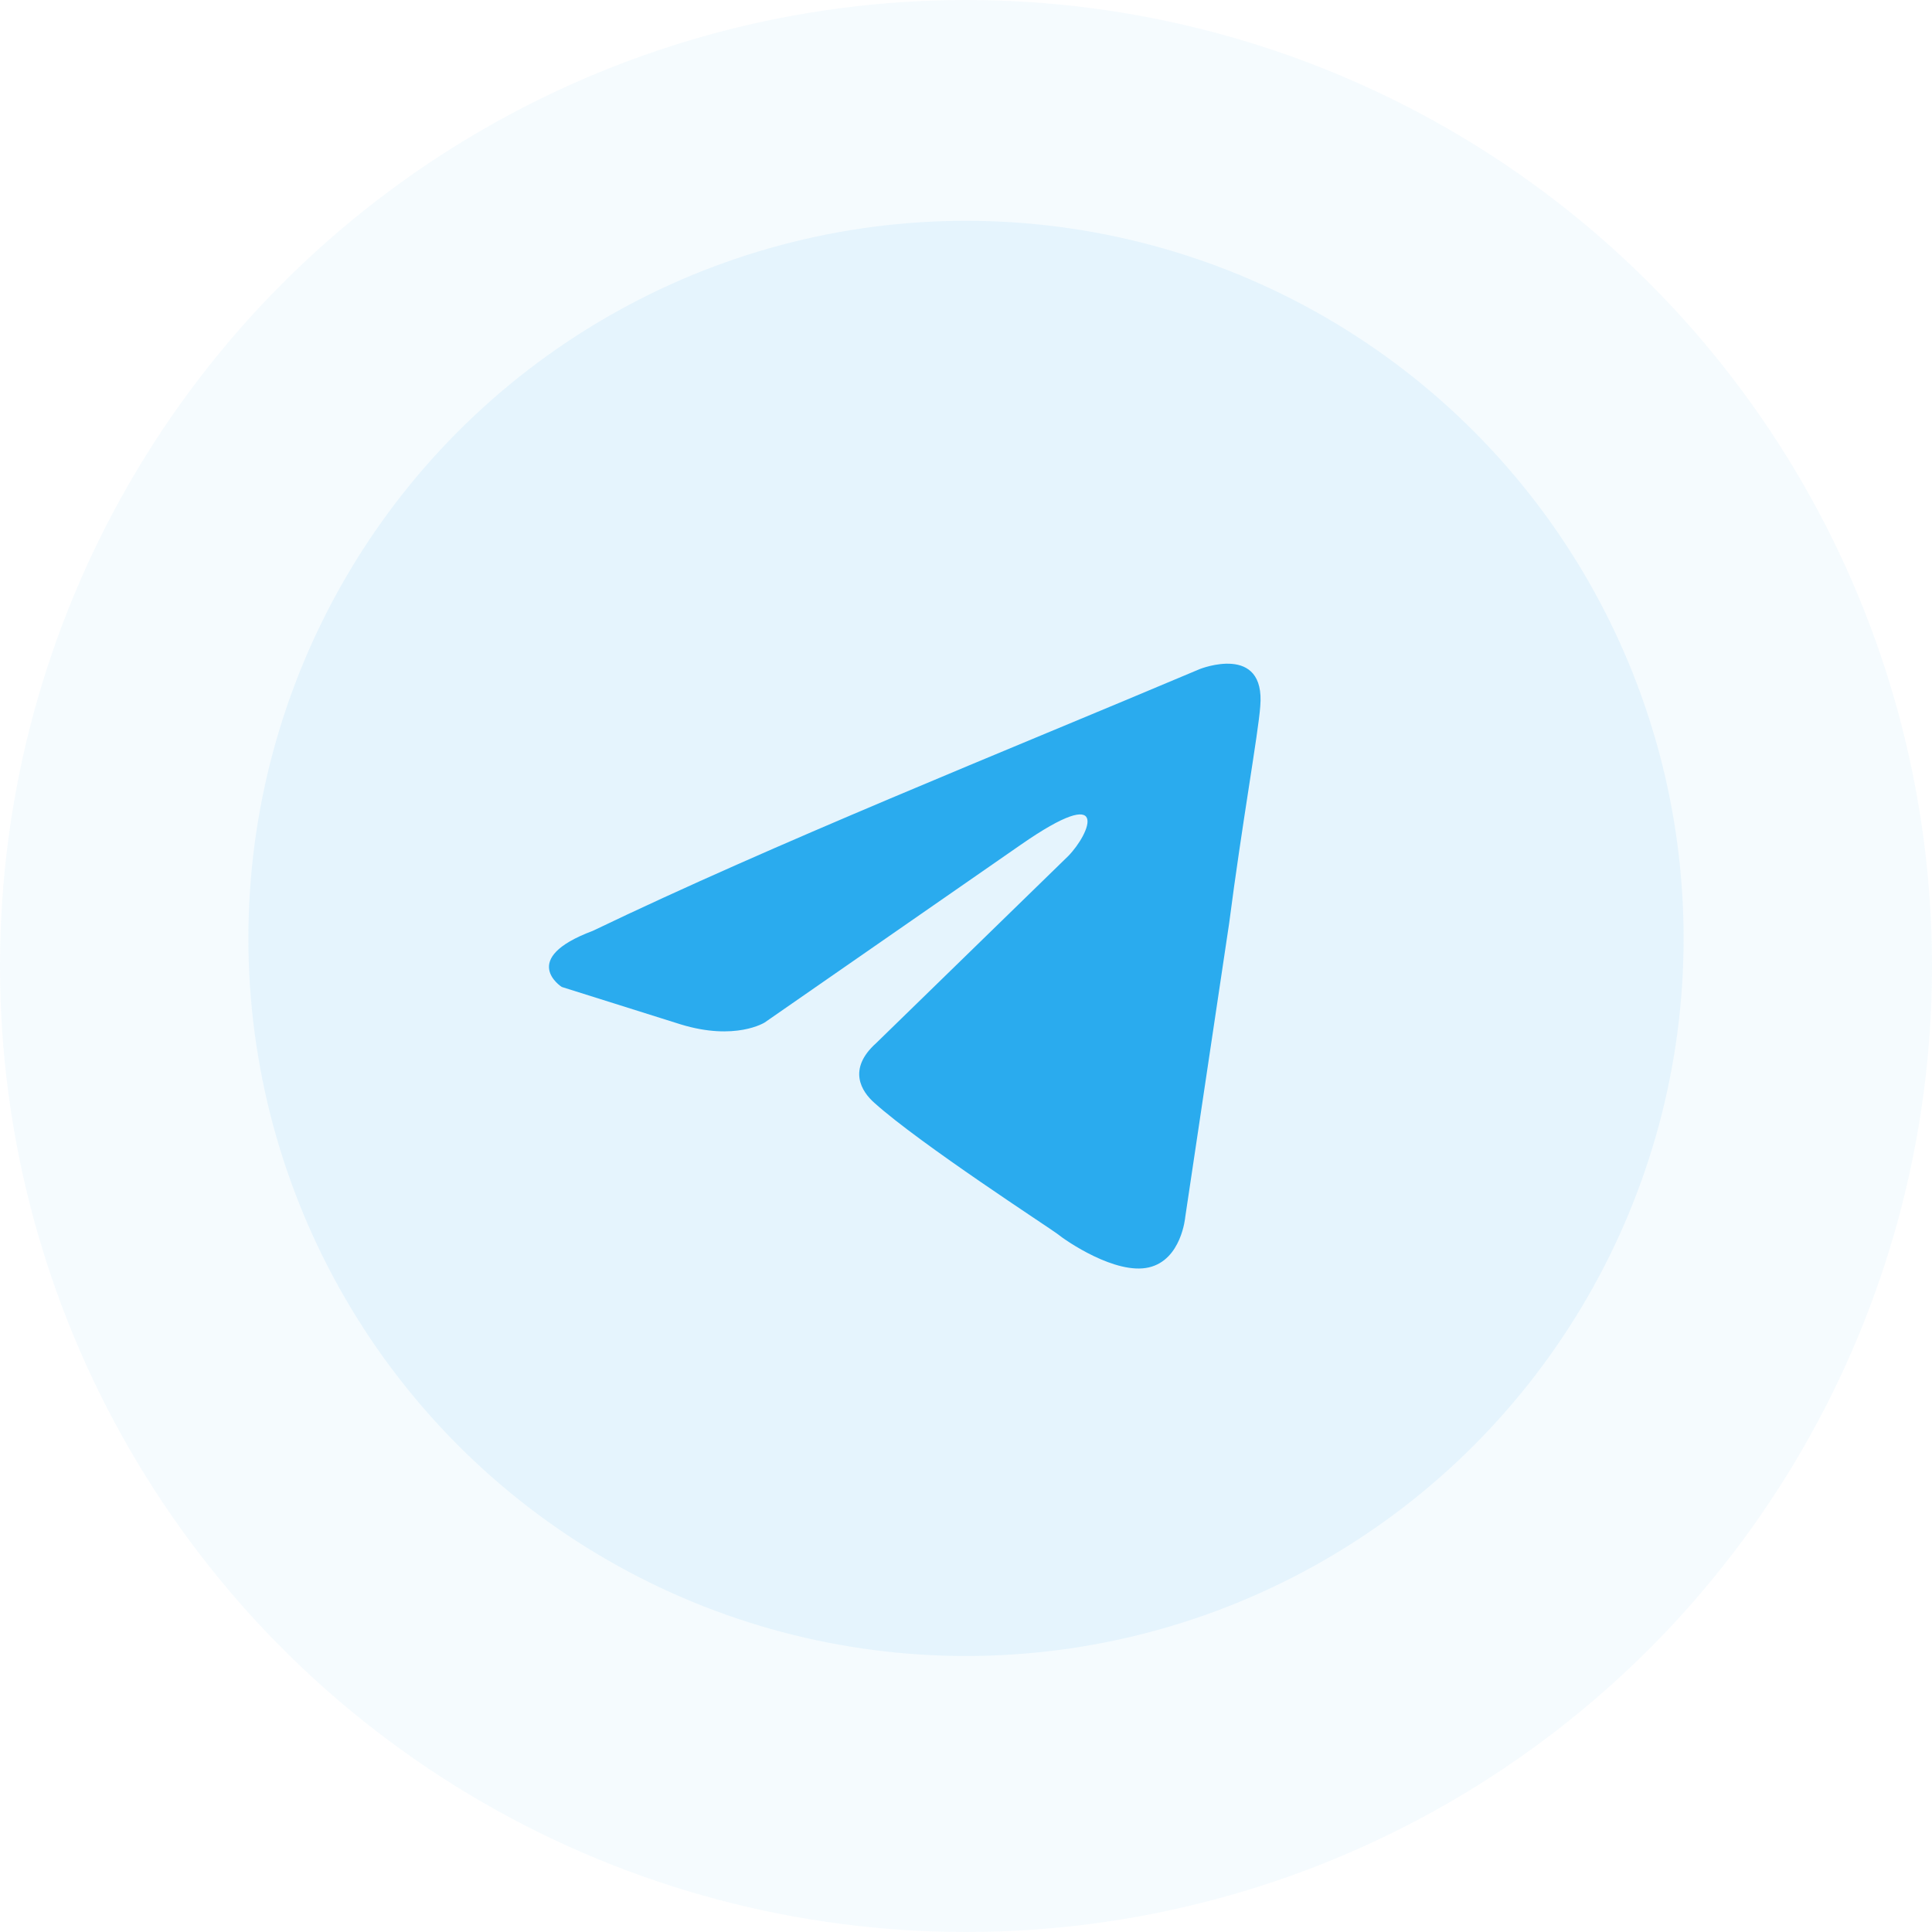
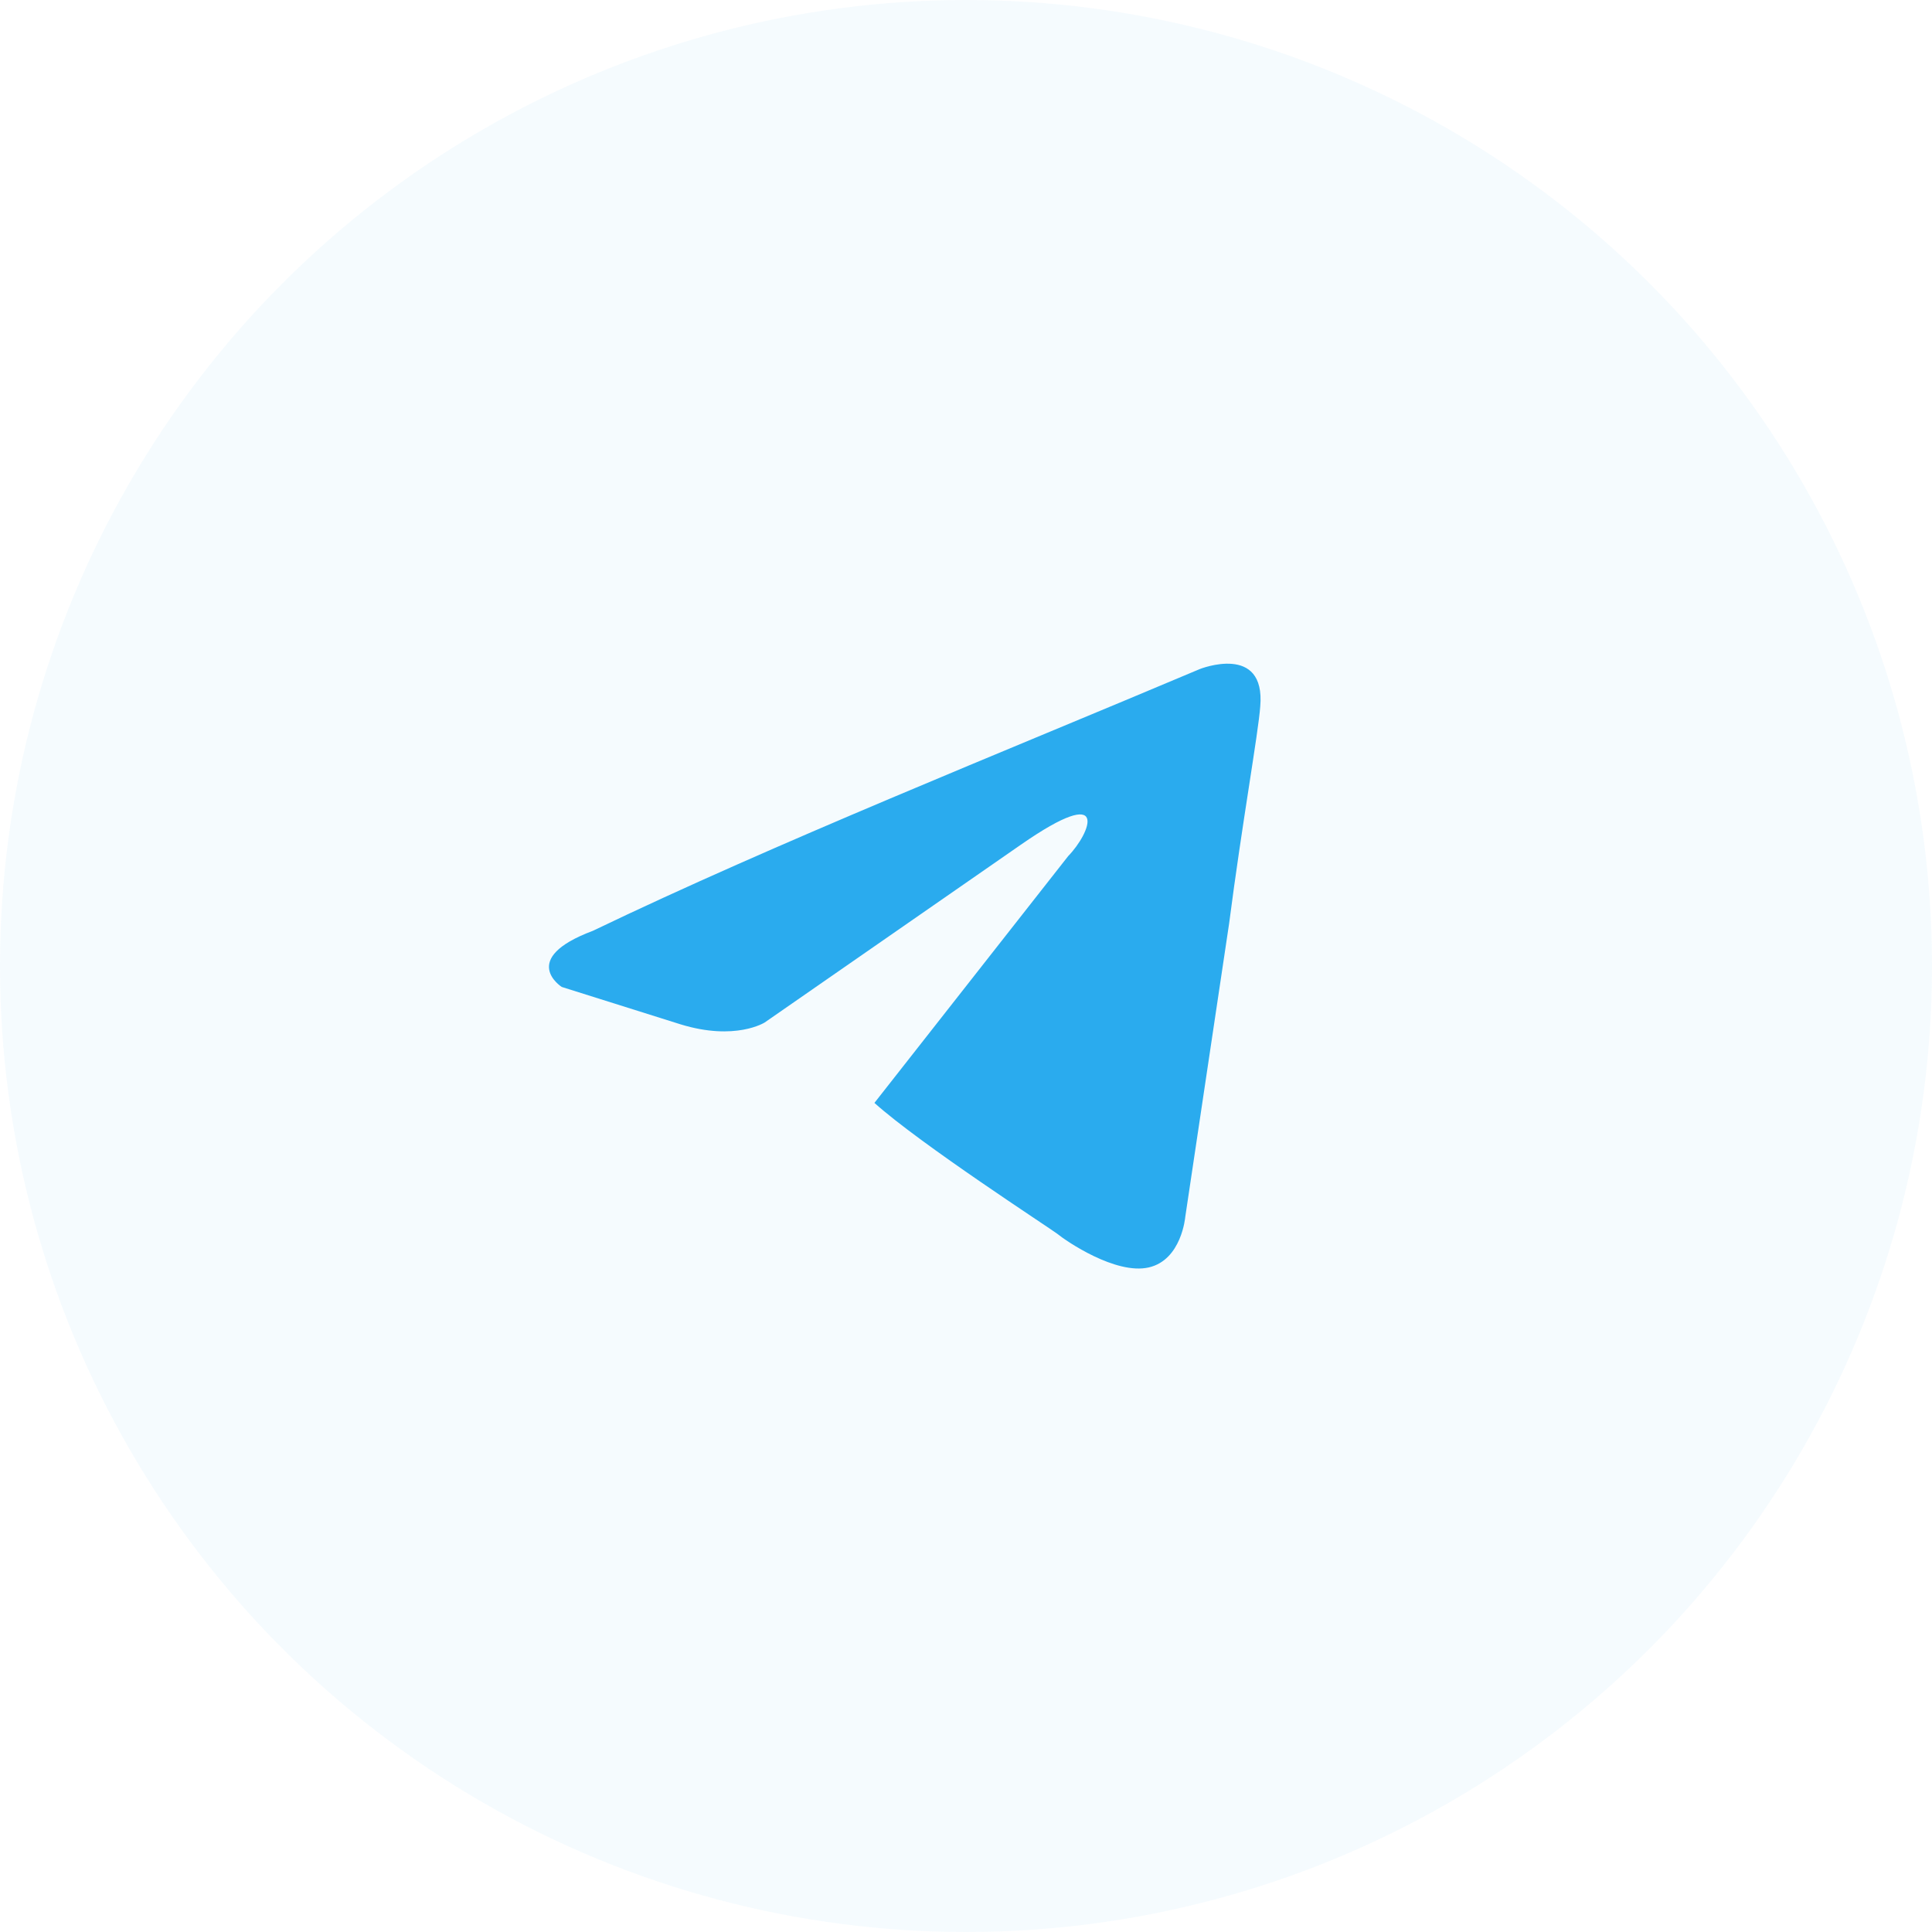
<svg xmlns="http://www.w3.org/2000/svg" width="70" height="70" viewBox="0 0 70 70" fill="none">
  <circle cx="35" cy="35" r="35" fill="#2AABEE" fill-opacity="0.05" />
-   <circle cx="35" cy="34" r="26" fill="#2AABEE" fill-opacity="0.08" />
-   <path d="M43.474 24.24C43.474 24.24 45.859 23.292 45.661 25.596C45.594 26.544 44.998 29.864 44.534 33.455L42.944 44.093C42.944 44.093 42.812 45.651 41.619 45.922C40.427 46.193 38.638 44.974 38.307 44.703C38.042 44.499 33.338 41.45 31.682 39.96C31.218 39.553 30.688 38.74 31.748 37.791L38.704 31.016C39.499 30.203 40.294 28.306 36.982 30.609L27.707 37.046C27.707 37.046 26.647 37.724 24.659 37.114L20.353 35.759C20.353 35.759 18.763 34.743 21.479 33.726C28.104 30.542 36.253 27.289 43.474 24.24Z" fill="#2AABEE" />
+   <path d="M43.474 24.24C43.474 24.24 45.859 23.292 45.661 25.596C45.594 26.544 44.998 29.864 44.534 33.455L42.944 44.093C42.944 44.093 42.812 45.651 41.619 45.922C40.427 46.193 38.638 44.974 38.307 44.703C38.042 44.499 33.338 41.45 31.682 39.96L38.704 31.016C39.499 30.203 40.294 28.306 36.982 30.609L27.707 37.046C27.707 37.046 26.647 37.724 24.659 37.114L20.353 35.759C20.353 35.759 18.763 34.743 21.479 33.726C28.104 30.542 36.253 27.289 43.474 24.24Z" fill="#2AABEE" />
</svg>